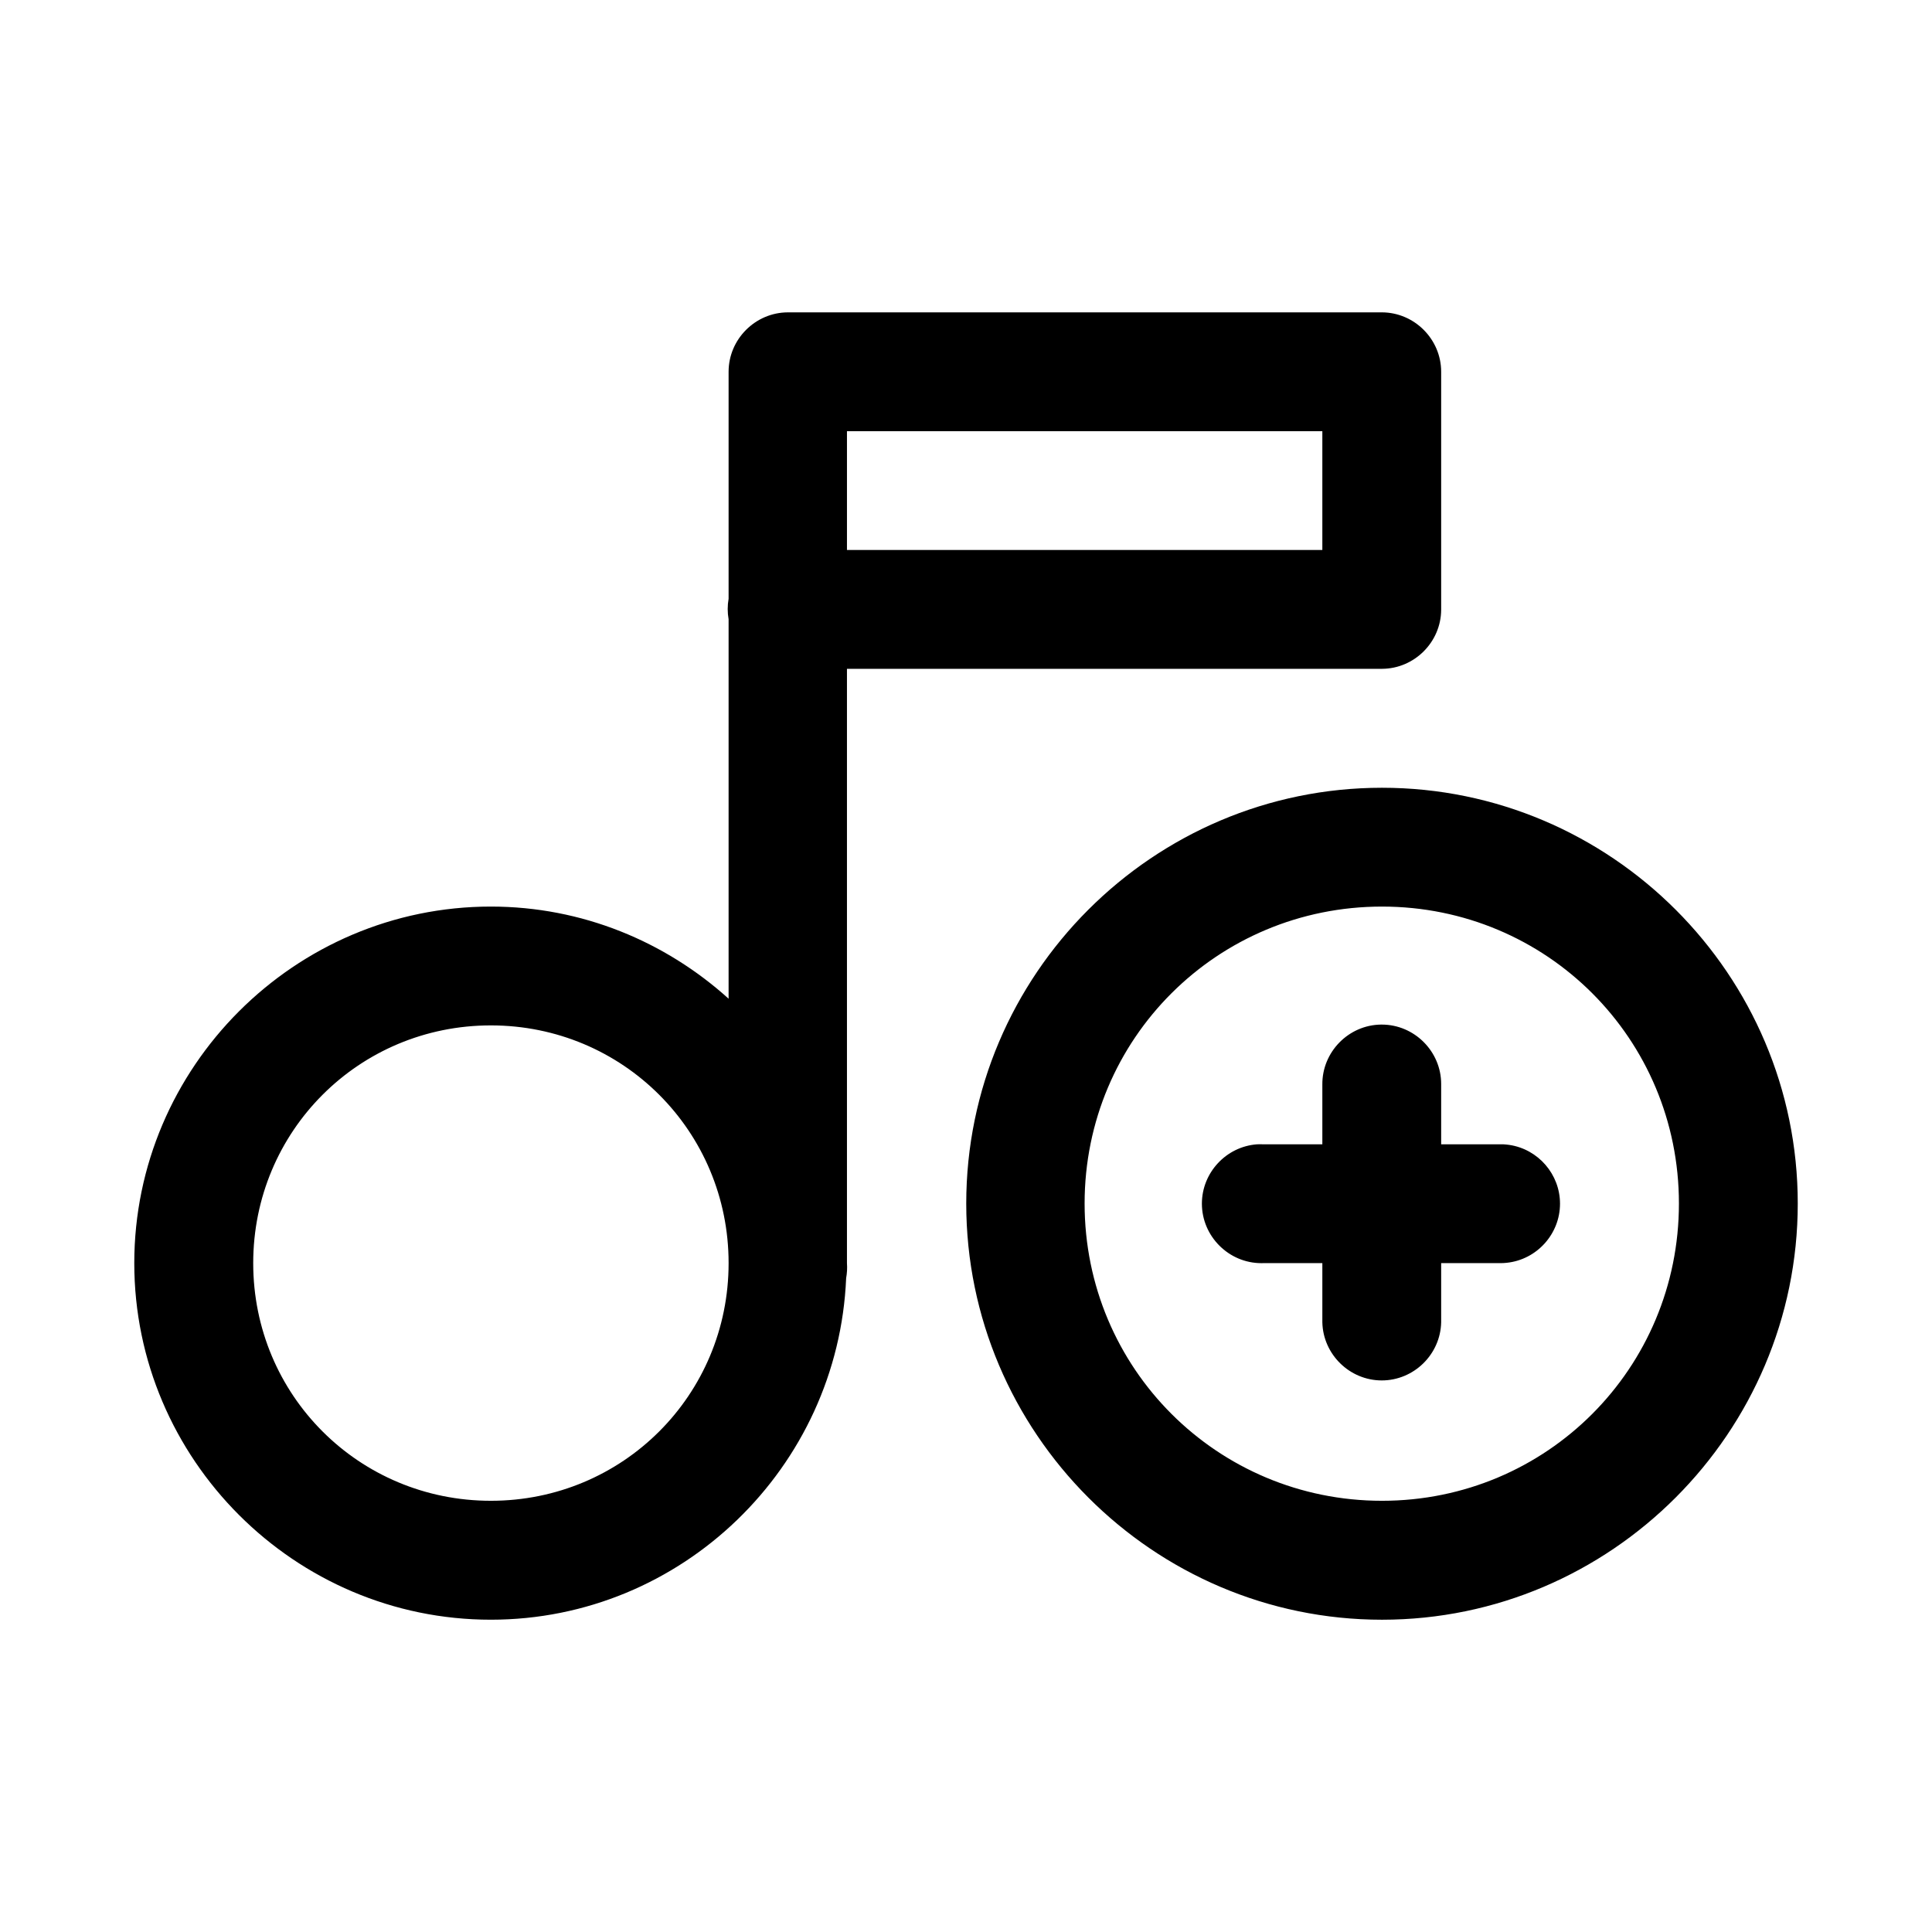
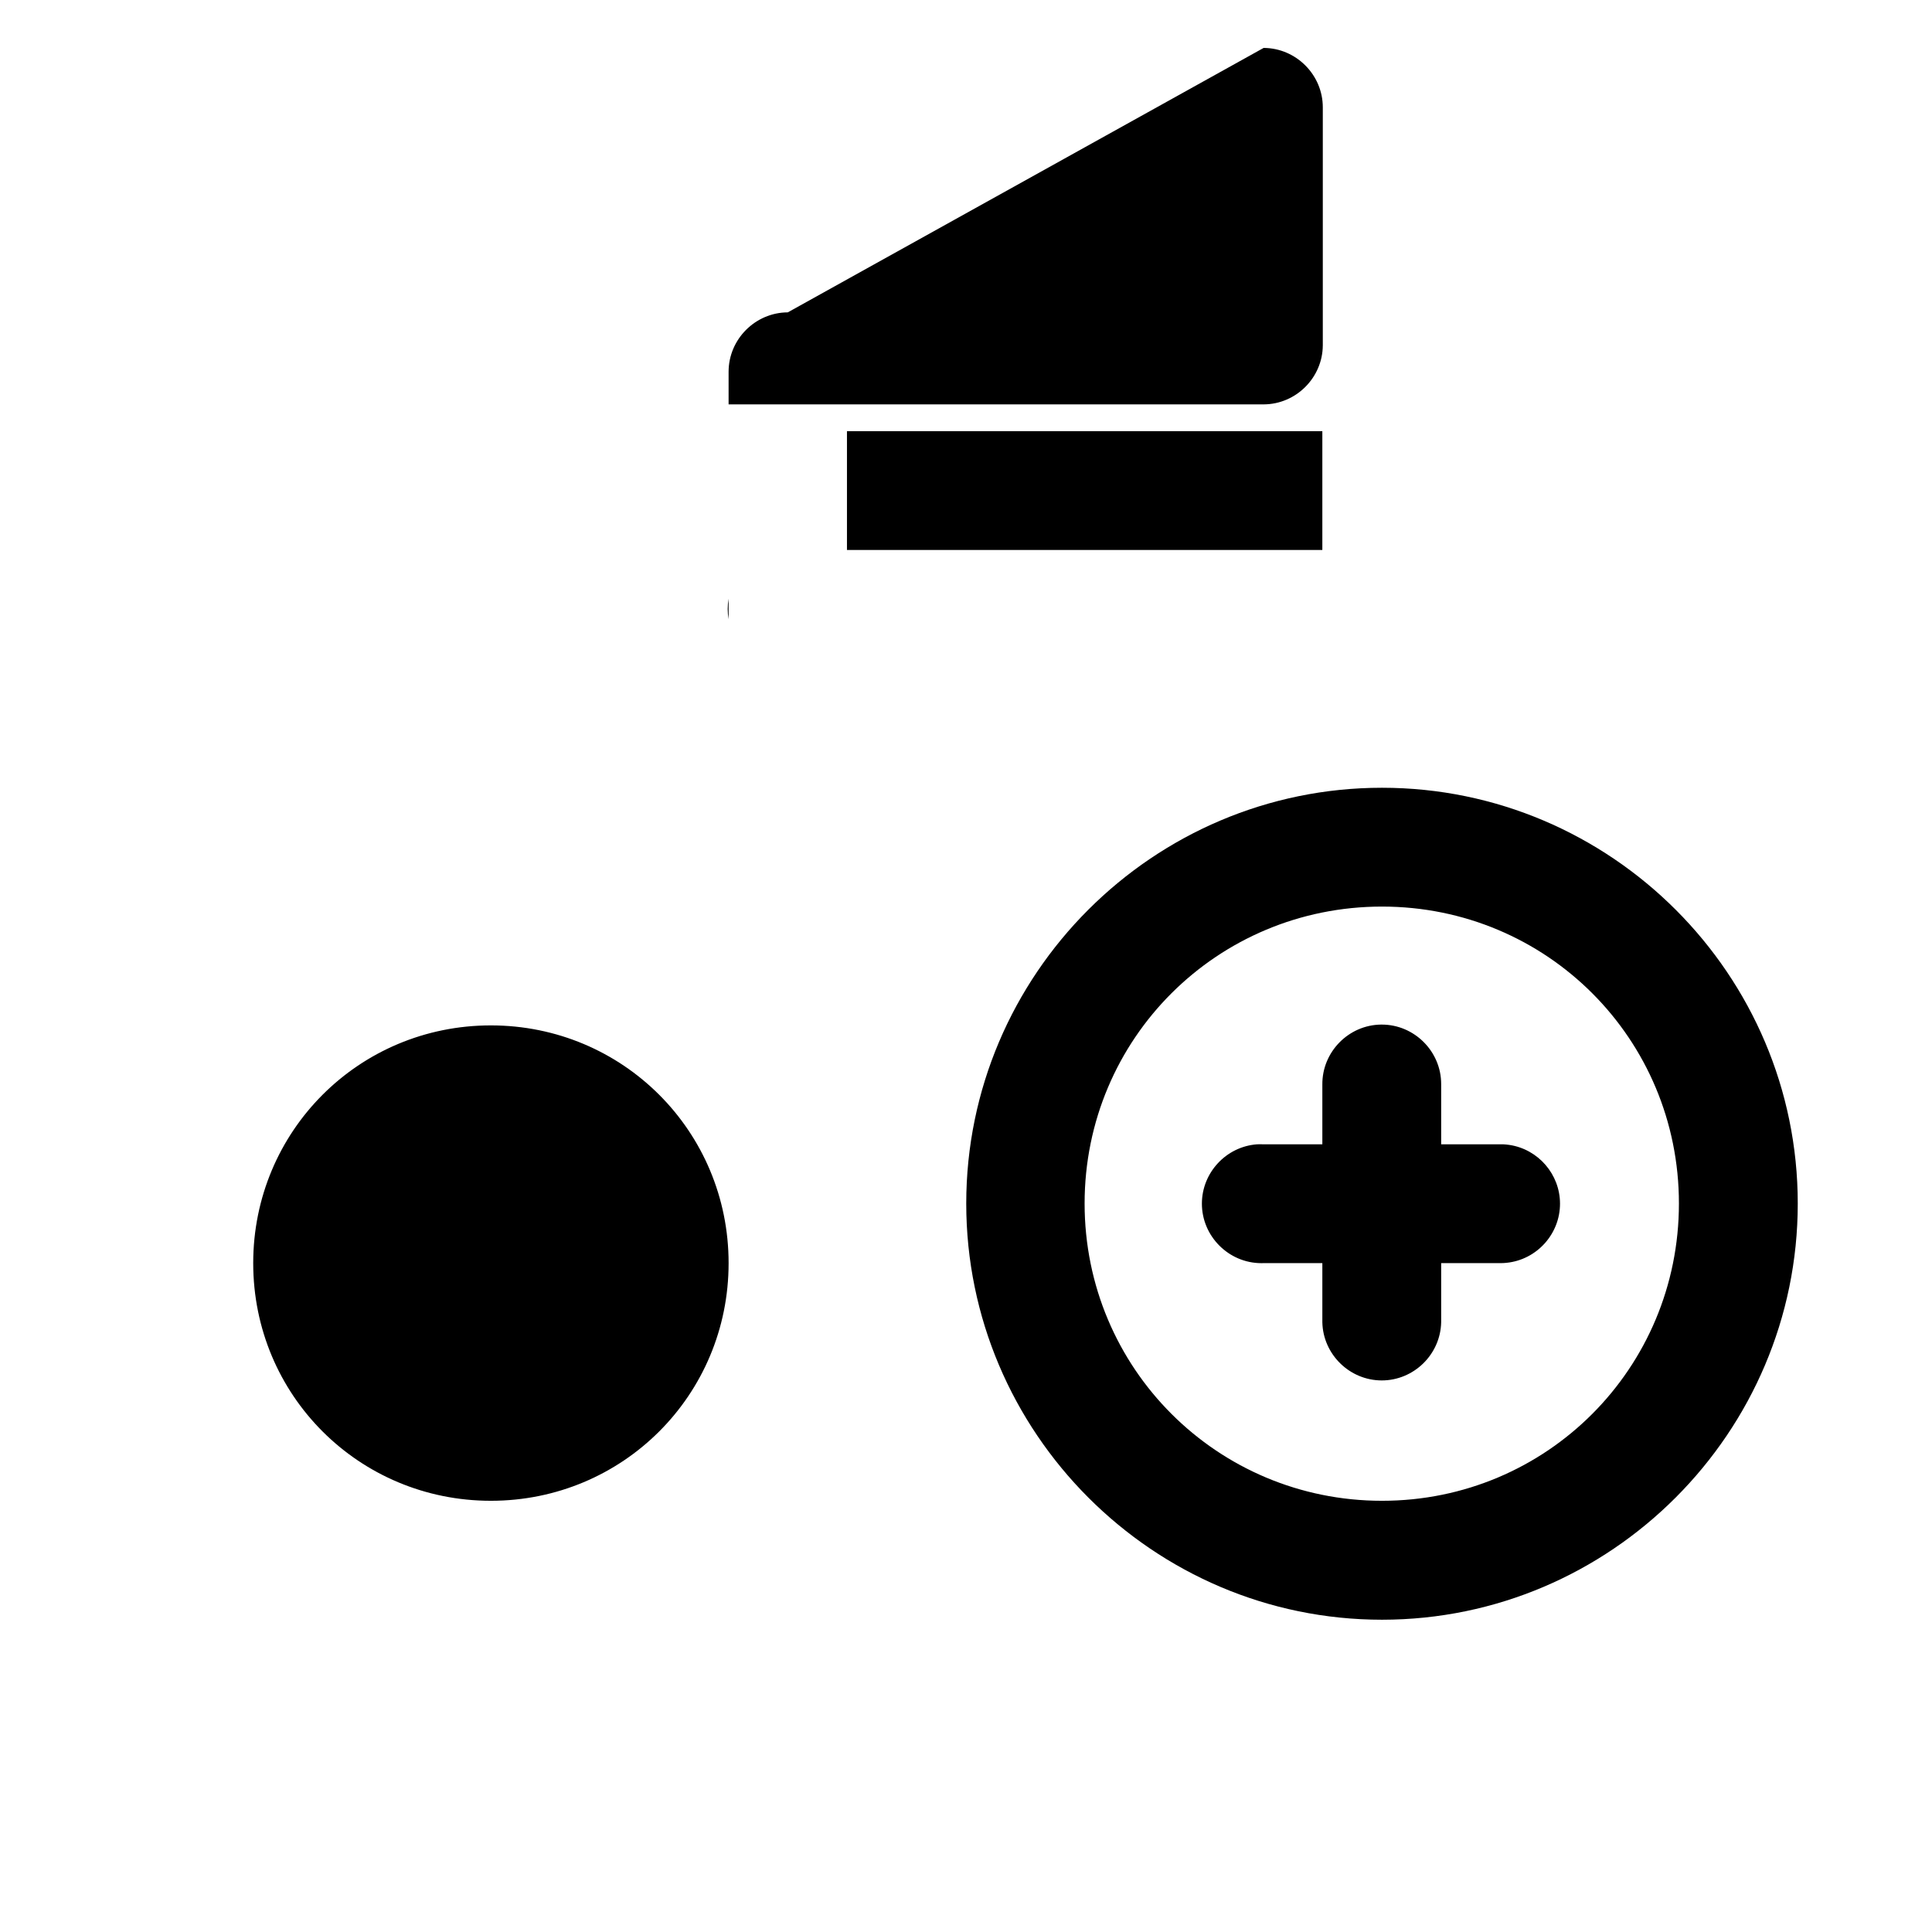
<svg xmlns="http://www.w3.org/2000/svg" fill="#000000" width="800px" height="800px" version="1.1" viewBox="144 144 512 512">
-   <path d="m352.77 226.78c-8.613 0.035-15.684 7.129-15.684 15.742v0.066 60.086c-0.316 1.801-0.316 3.641 0 5.441v100.55c-16.734-15.113-38.789-24.414-63.004-24.414-51.98 0-94.496 42.516-94.496 94.492 0 51.984 42.516 94.496 94.496 94.496 50.641 0 92.047-40.379 94.156-90.523 0.238-1.309 0.312-2.644 0.215-3.973v-157.5h141.79c8.59-0.031 15.652-7.09 15.68-15.68v-62.977-0.066c0-8.613-7.07-15.707-15.68-15.742zm15.684 31.488h125.98v31.488h-125.98zm141.79 94.496c-60.68 0-110.18 49.5-110.18 110.18 0 60.676 49.5 110.3 110.18 110.3 60.676 0 110.18-49.625 110.18-110.3 0-60.676-49.5-110.18-110.18-110.18zm0 31.488c43.664 0 78.688 35.023 78.688 78.688 0 43.664-35.023 78.785-78.688 78.785-43.668 0-78.812-35.121-78.812-78.785 0-43.664 35.145-78.688 78.812-78.688zm-0.25 31.273c-8.621 0.098-15.645 7.273-15.559 15.898v15.832h-15.684c-0.539-0.023-1.082-0.023-1.629 0-8.188 0.609-14.609 7.516-14.609 15.73 0 8.648 7.121 15.766 15.773 15.766 0.152 0 0.312 0 0.465-0.008h15.684v15.684c0.191 8.508 7.242 15.402 15.746 15.402 8.508 0 15.555-6.894 15.742-15.402v-15.684h15.809c0.52-0.004 1.047-0.031 1.566-0.09 7.984-0.828 14.121-7.637 14.121-15.664 0-7.773-5.758-14.441-13.445-15.578-0.516-0.074-1.043-0.129-1.566-0.156-0.227-0.004-0.449-0.004-0.676 0h-15.809v-15.832-0.16c0-8.633-7.102-15.738-15.738-15.738h-0.191zm-235.91 0.215c34.969 0 63.004 28.039 63.004 63.004 0 34.973-28.035 62.98-63.004 62.98s-62.98-28.008-62.98-62.98c0-34.965 28.012-63.004 62.98-63.004z" fill-rule="evenodd" />
+   <path d="m352.77 226.78c-8.613 0.035-15.684 7.129-15.684 15.742v0.066 60.086c-0.316 1.801-0.316 3.641 0 5.441v100.55v-157.5h141.79c8.59-0.031 15.652-7.09 15.68-15.68v-62.977-0.066c0-8.613-7.07-15.707-15.68-15.742zm15.684 31.488h125.98v31.488h-125.98zm141.79 94.496c-60.68 0-110.18 49.5-110.18 110.18 0 60.676 49.5 110.3 110.18 110.3 60.676 0 110.18-49.625 110.18-110.3 0-60.676-49.5-110.18-110.18-110.18zm0 31.488c43.664 0 78.688 35.023 78.688 78.688 0 43.664-35.023 78.785-78.688 78.785-43.668 0-78.812-35.121-78.812-78.785 0-43.664 35.145-78.688 78.812-78.688zm-0.25 31.273c-8.621 0.098-15.645 7.273-15.559 15.898v15.832h-15.684c-0.539-0.023-1.082-0.023-1.629 0-8.188 0.609-14.609 7.516-14.609 15.73 0 8.648 7.121 15.766 15.773 15.766 0.152 0 0.312 0 0.465-0.008h15.684v15.684c0.191 8.508 7.242 15.402 15.746 15.402 8.508 0 15.555-6.894 15.742-15.402v-15.684h15.809c0.52-0.004 1.047-0.031 1.566-0.09 7.984-0.828 14.121-7.637 14.121-15.664 0-7.773-5.758-14.441-13.445-15.578-0.516-0.074-1.043-0.129-1.566-0.156-0.227-0.004-0.449-0.004-0.676 0h-15.809v-15.832-0.16c0-8.633-7.102-15.738-15.738-15.738h-0.191zm-235.91 0.215c34.969 0 63.004 28.039 63.004 63.004 0 34.973-28.035 62.98-63.004 62.98s-62.98-28.008-62.98-62.98c0-34.965 28.012-63.004 62.98-63.004z" fill-rule="evenodd" />
</svg>